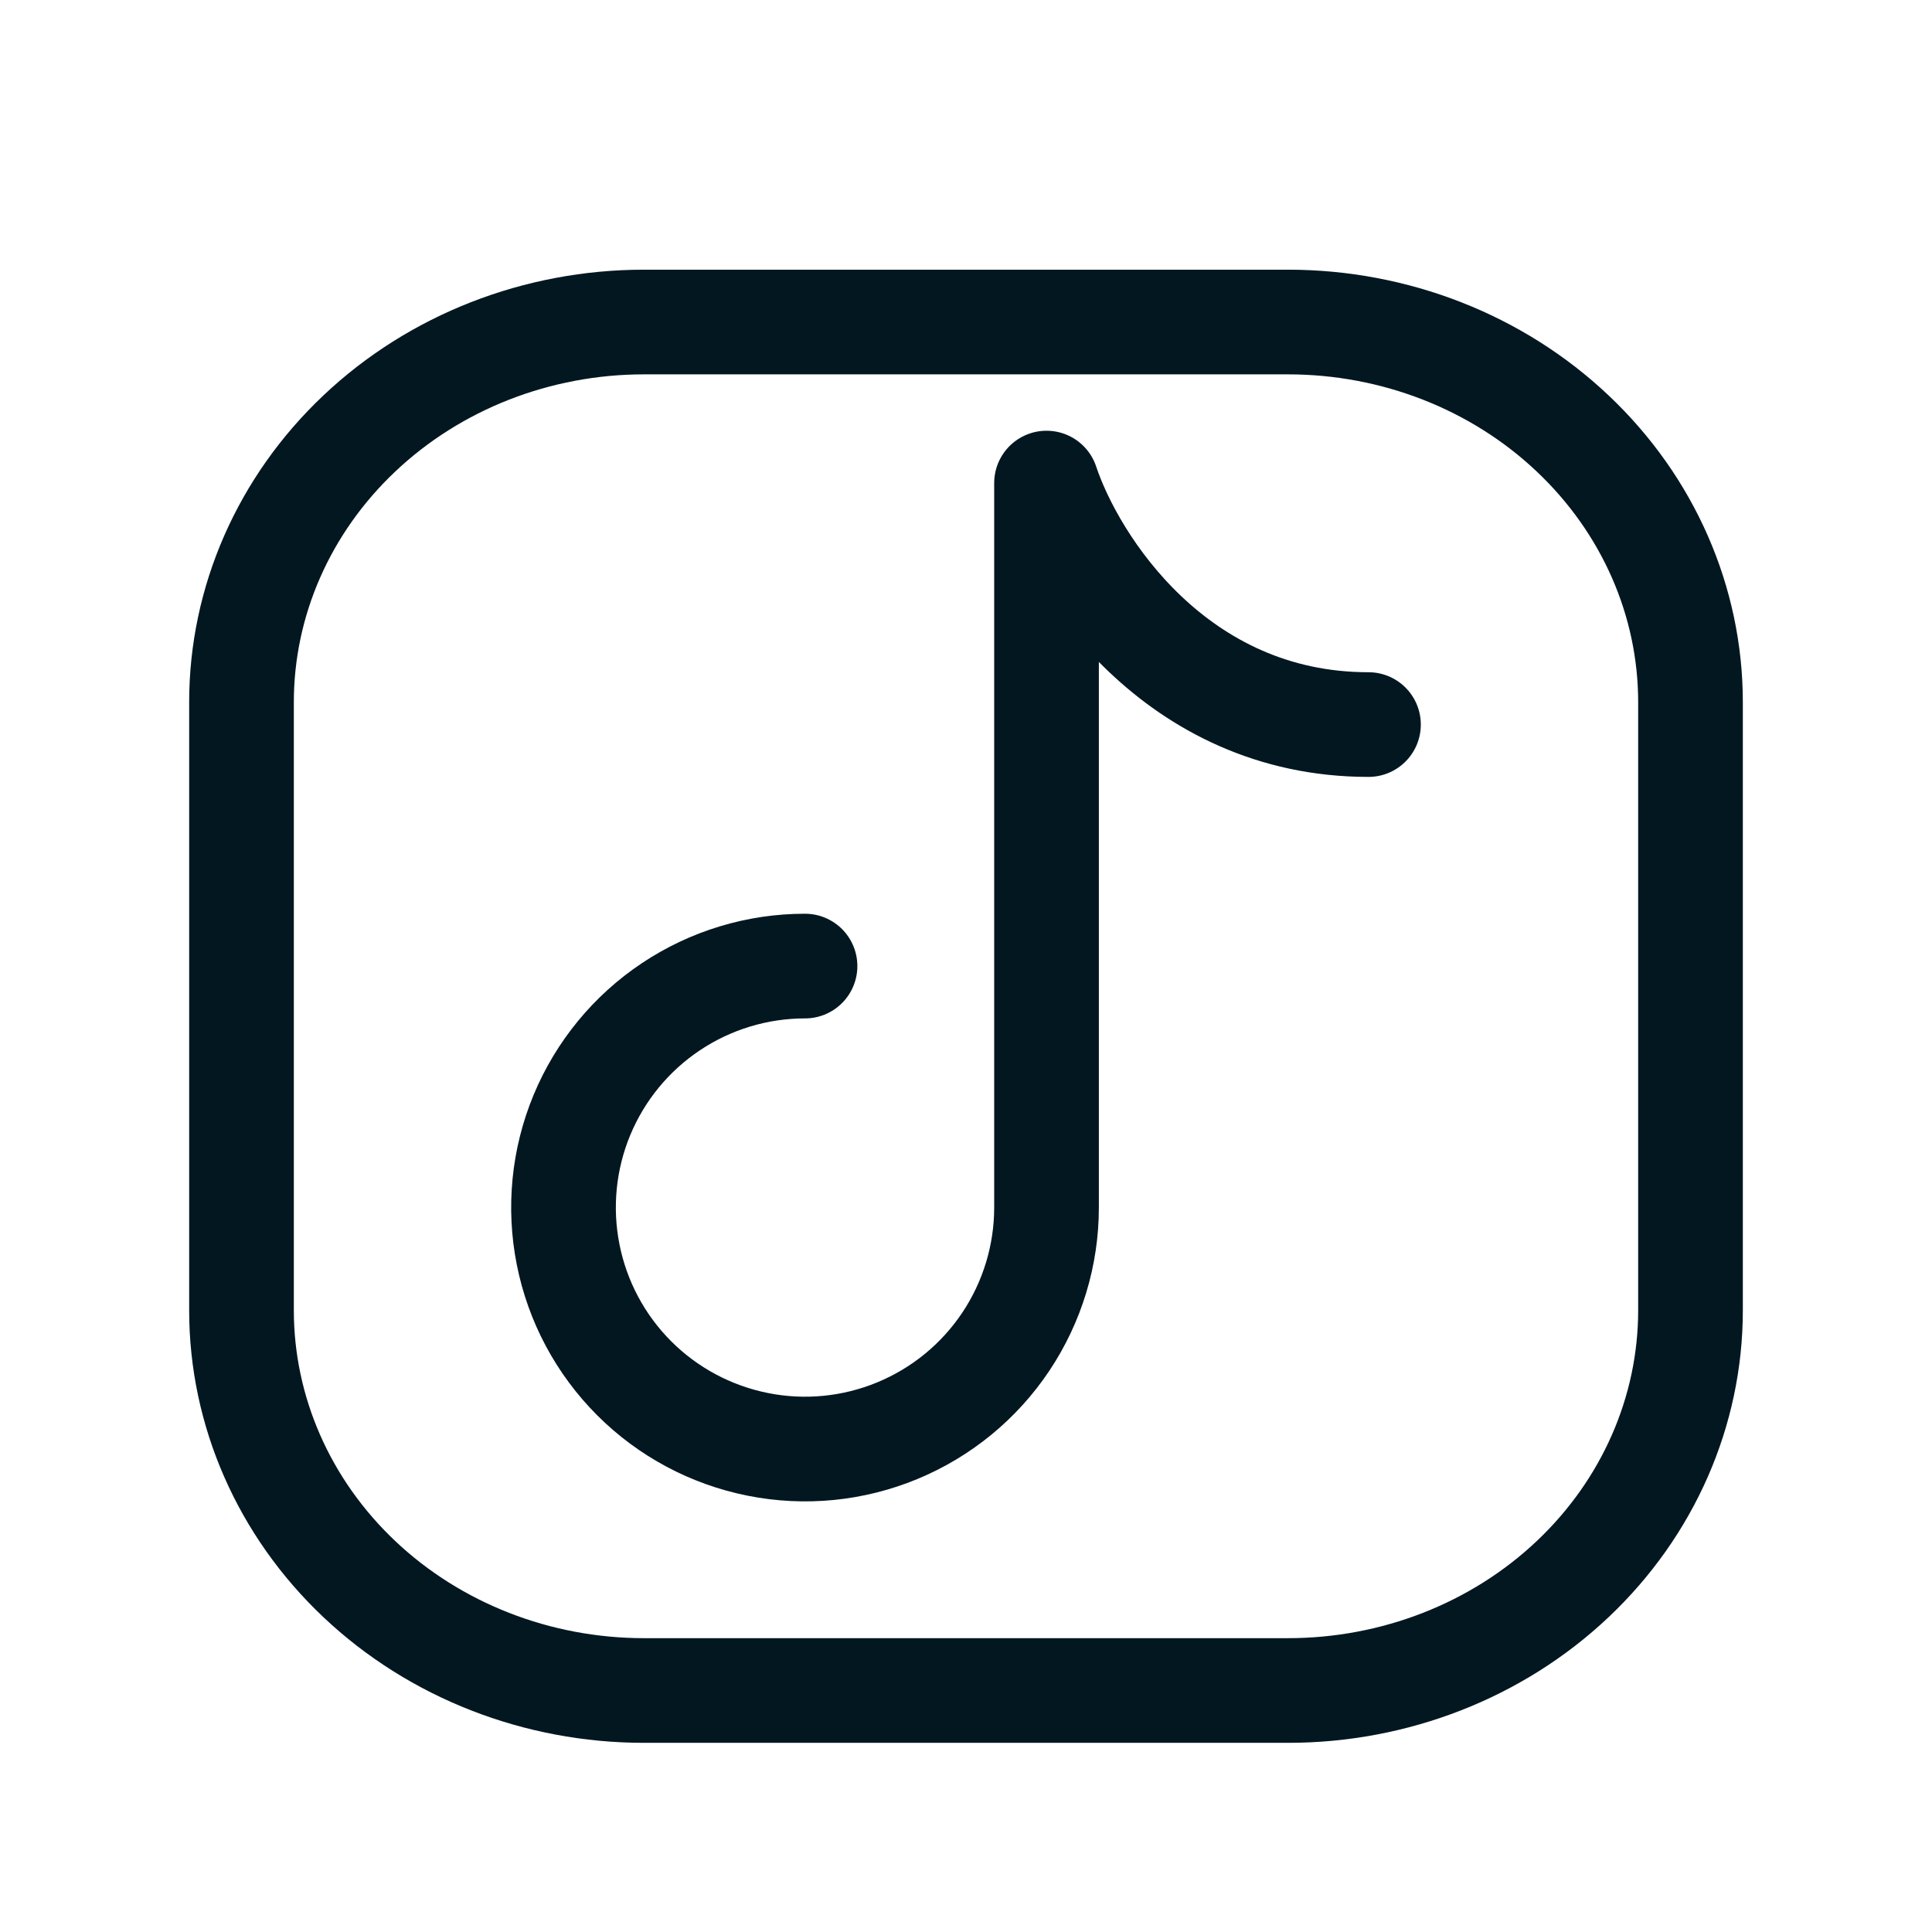
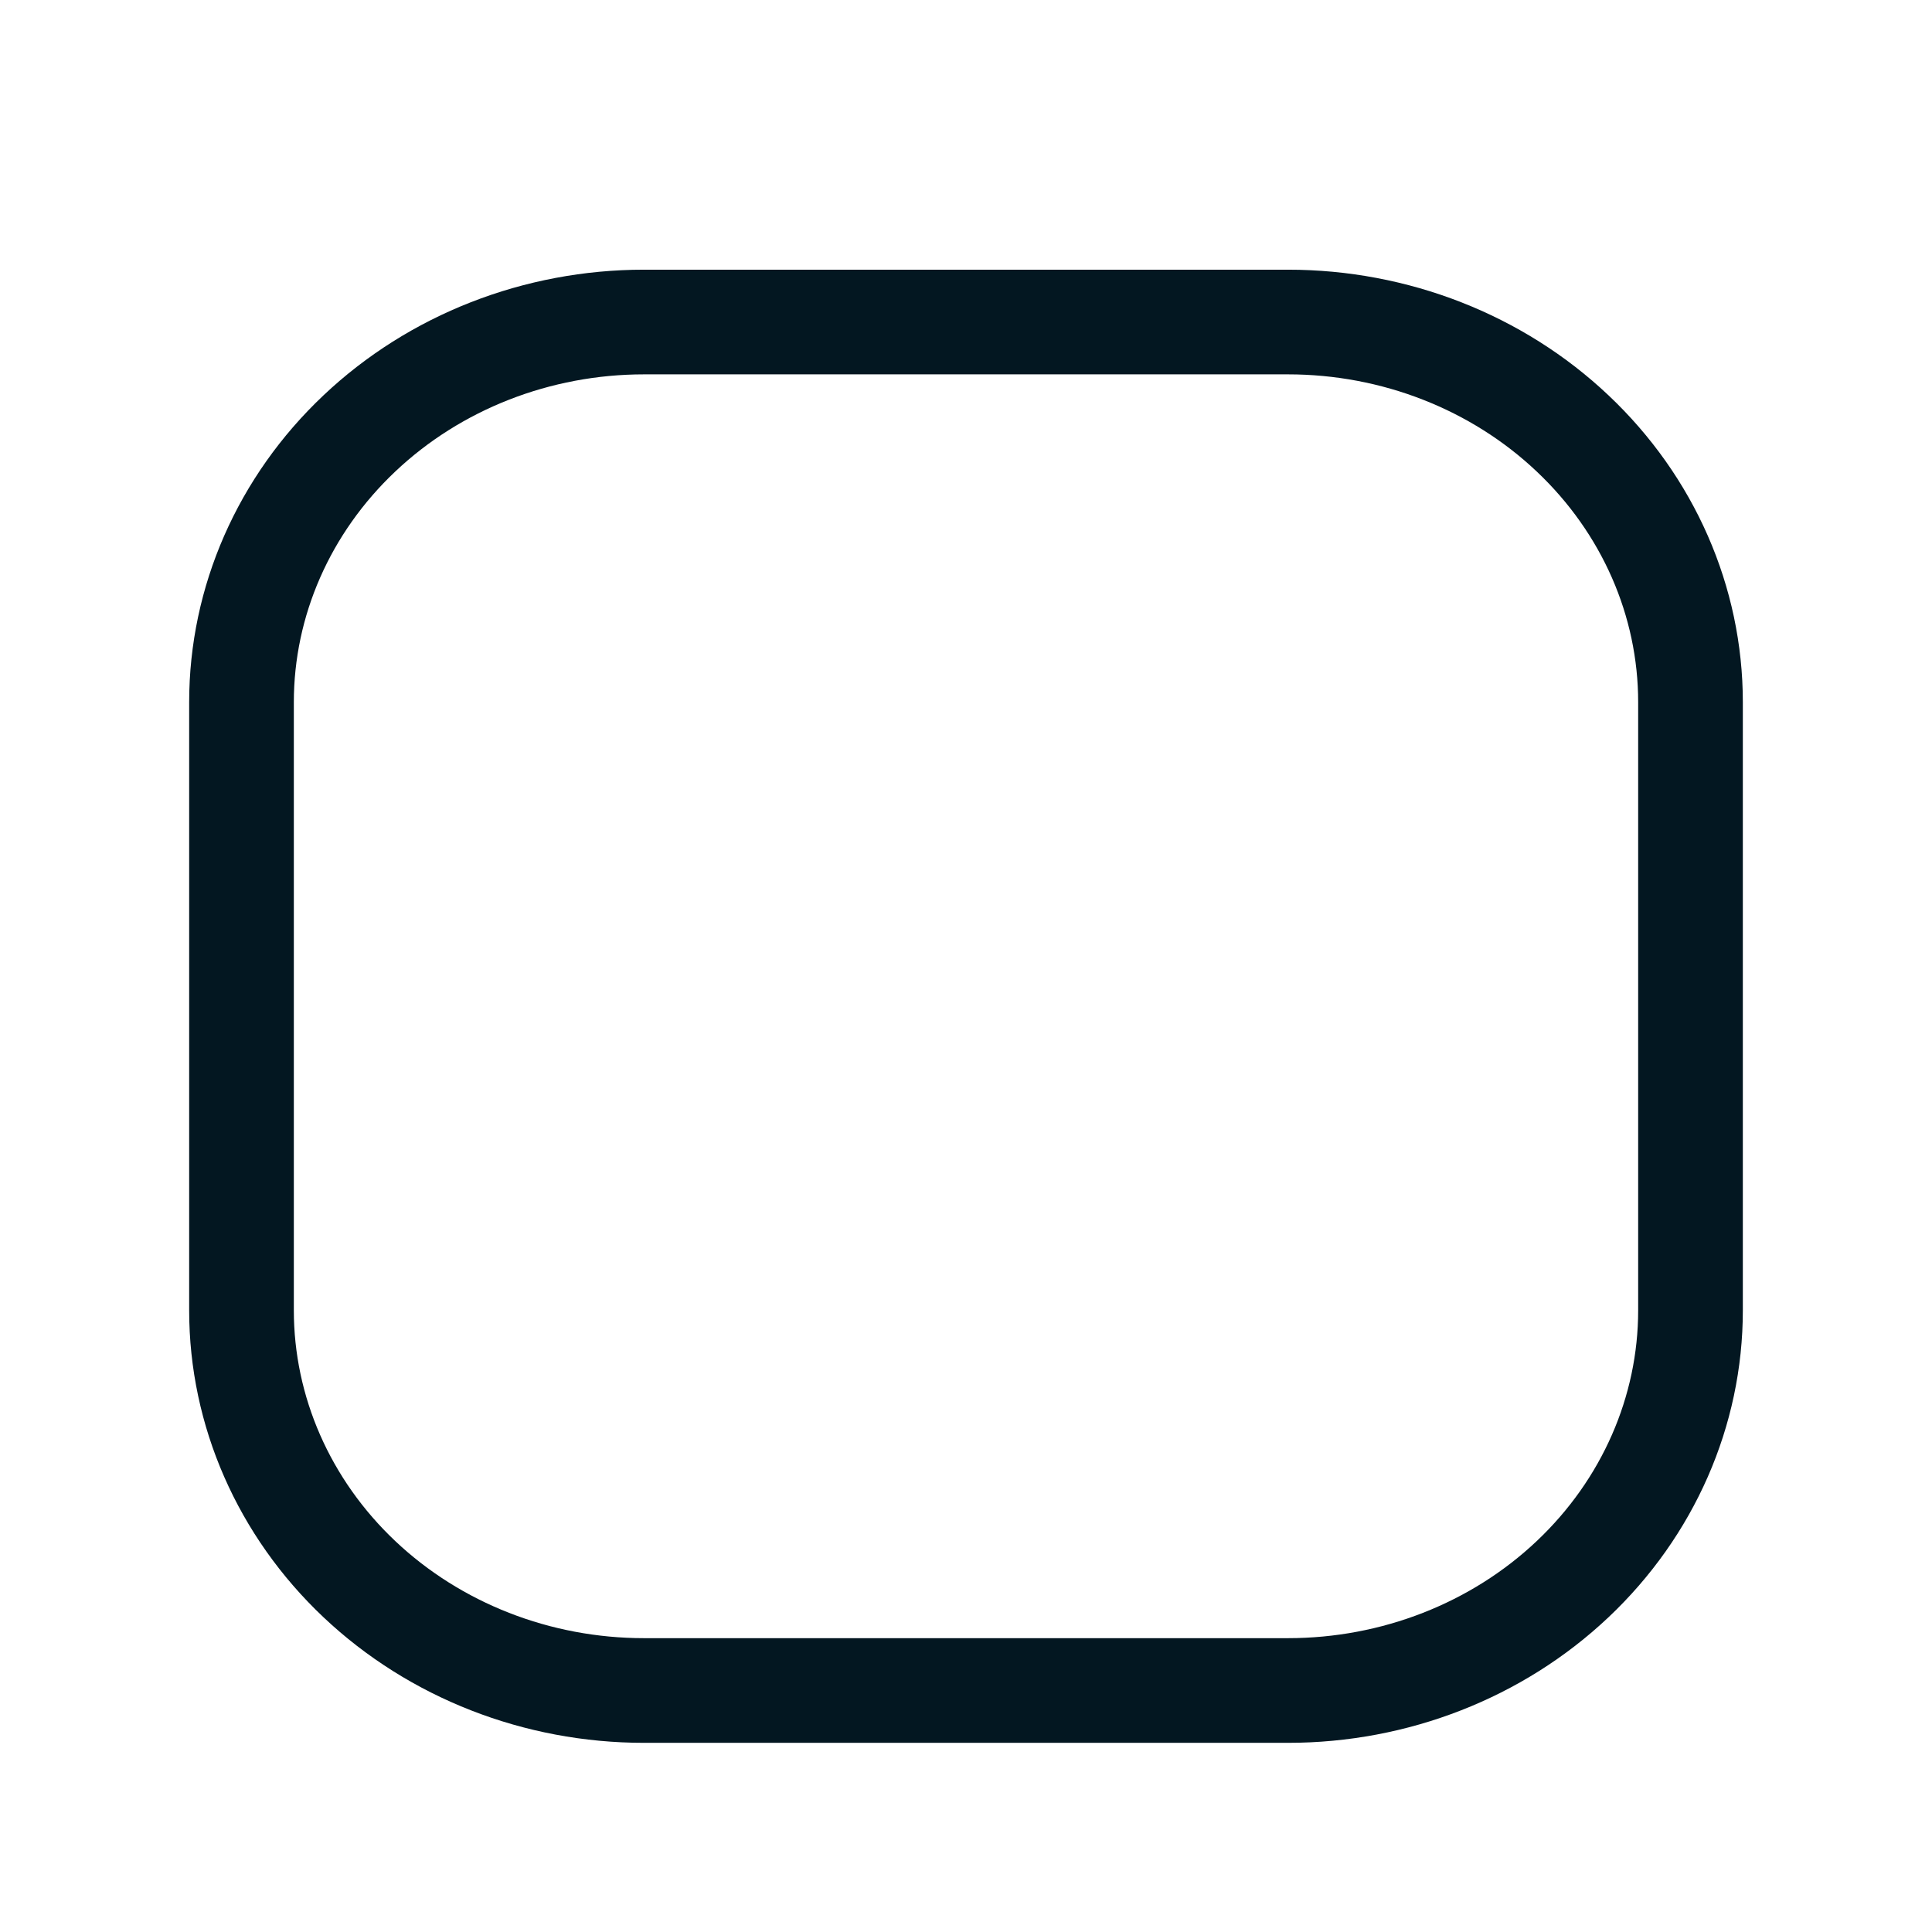
<svg xmlns="http://www.w3.org/2000/svg" width="28" height="28" viewBox="0 0 28 28" fill="none">
  <path d="M24.5 10.176V18.991C24.5 20.452 23.885 21.854 22.791 22.887C21.698 23.92 20.214 24.5 18.667 24.5H9.333C7.786 24.5 6.303 23.92 5.209 22.887C4.115 21.854 3.5 20.452 3.5 18.991V10.176C3.5 8.715 4.115 7.314 5.209 6.281C6.303 5.247 7.786 4.667 9.333 4.667H18.667C20.214 4.667 21.698 5.247 22.791 6.281C23.885 7.314 24.5 8.715 24.5 10.176Z" stroke="#031721" stroke-width="1.517" stroke-linecap="round" stroke-linejoin="round" />
-   <path d="M11.667 14.001C10.975 14.001 10.298 14.206 9.722 14.591C9.147 14.975 8.698 15.522 8.433 16.161C8.168 16.801 8.099 17.505 8.234 18.183C8.369 18.863 8.702 19.486 9.192 19.976C9.681 20.465 10.305 20.798 10.984 20.933C11.663 21.069 12.367 20.999 13.006 20.734C13.646 20.469 14.192 20.021 14.577 19.445C14.961 18.87 15.167 18.193 15.167 17.501V7.001C15.555 8.167 17.033 10.501 19.833 10.501" stroke="#031721" stroke-width="1.517" stroke-linecap="round" stroke-linejoin="round" />
</svg>